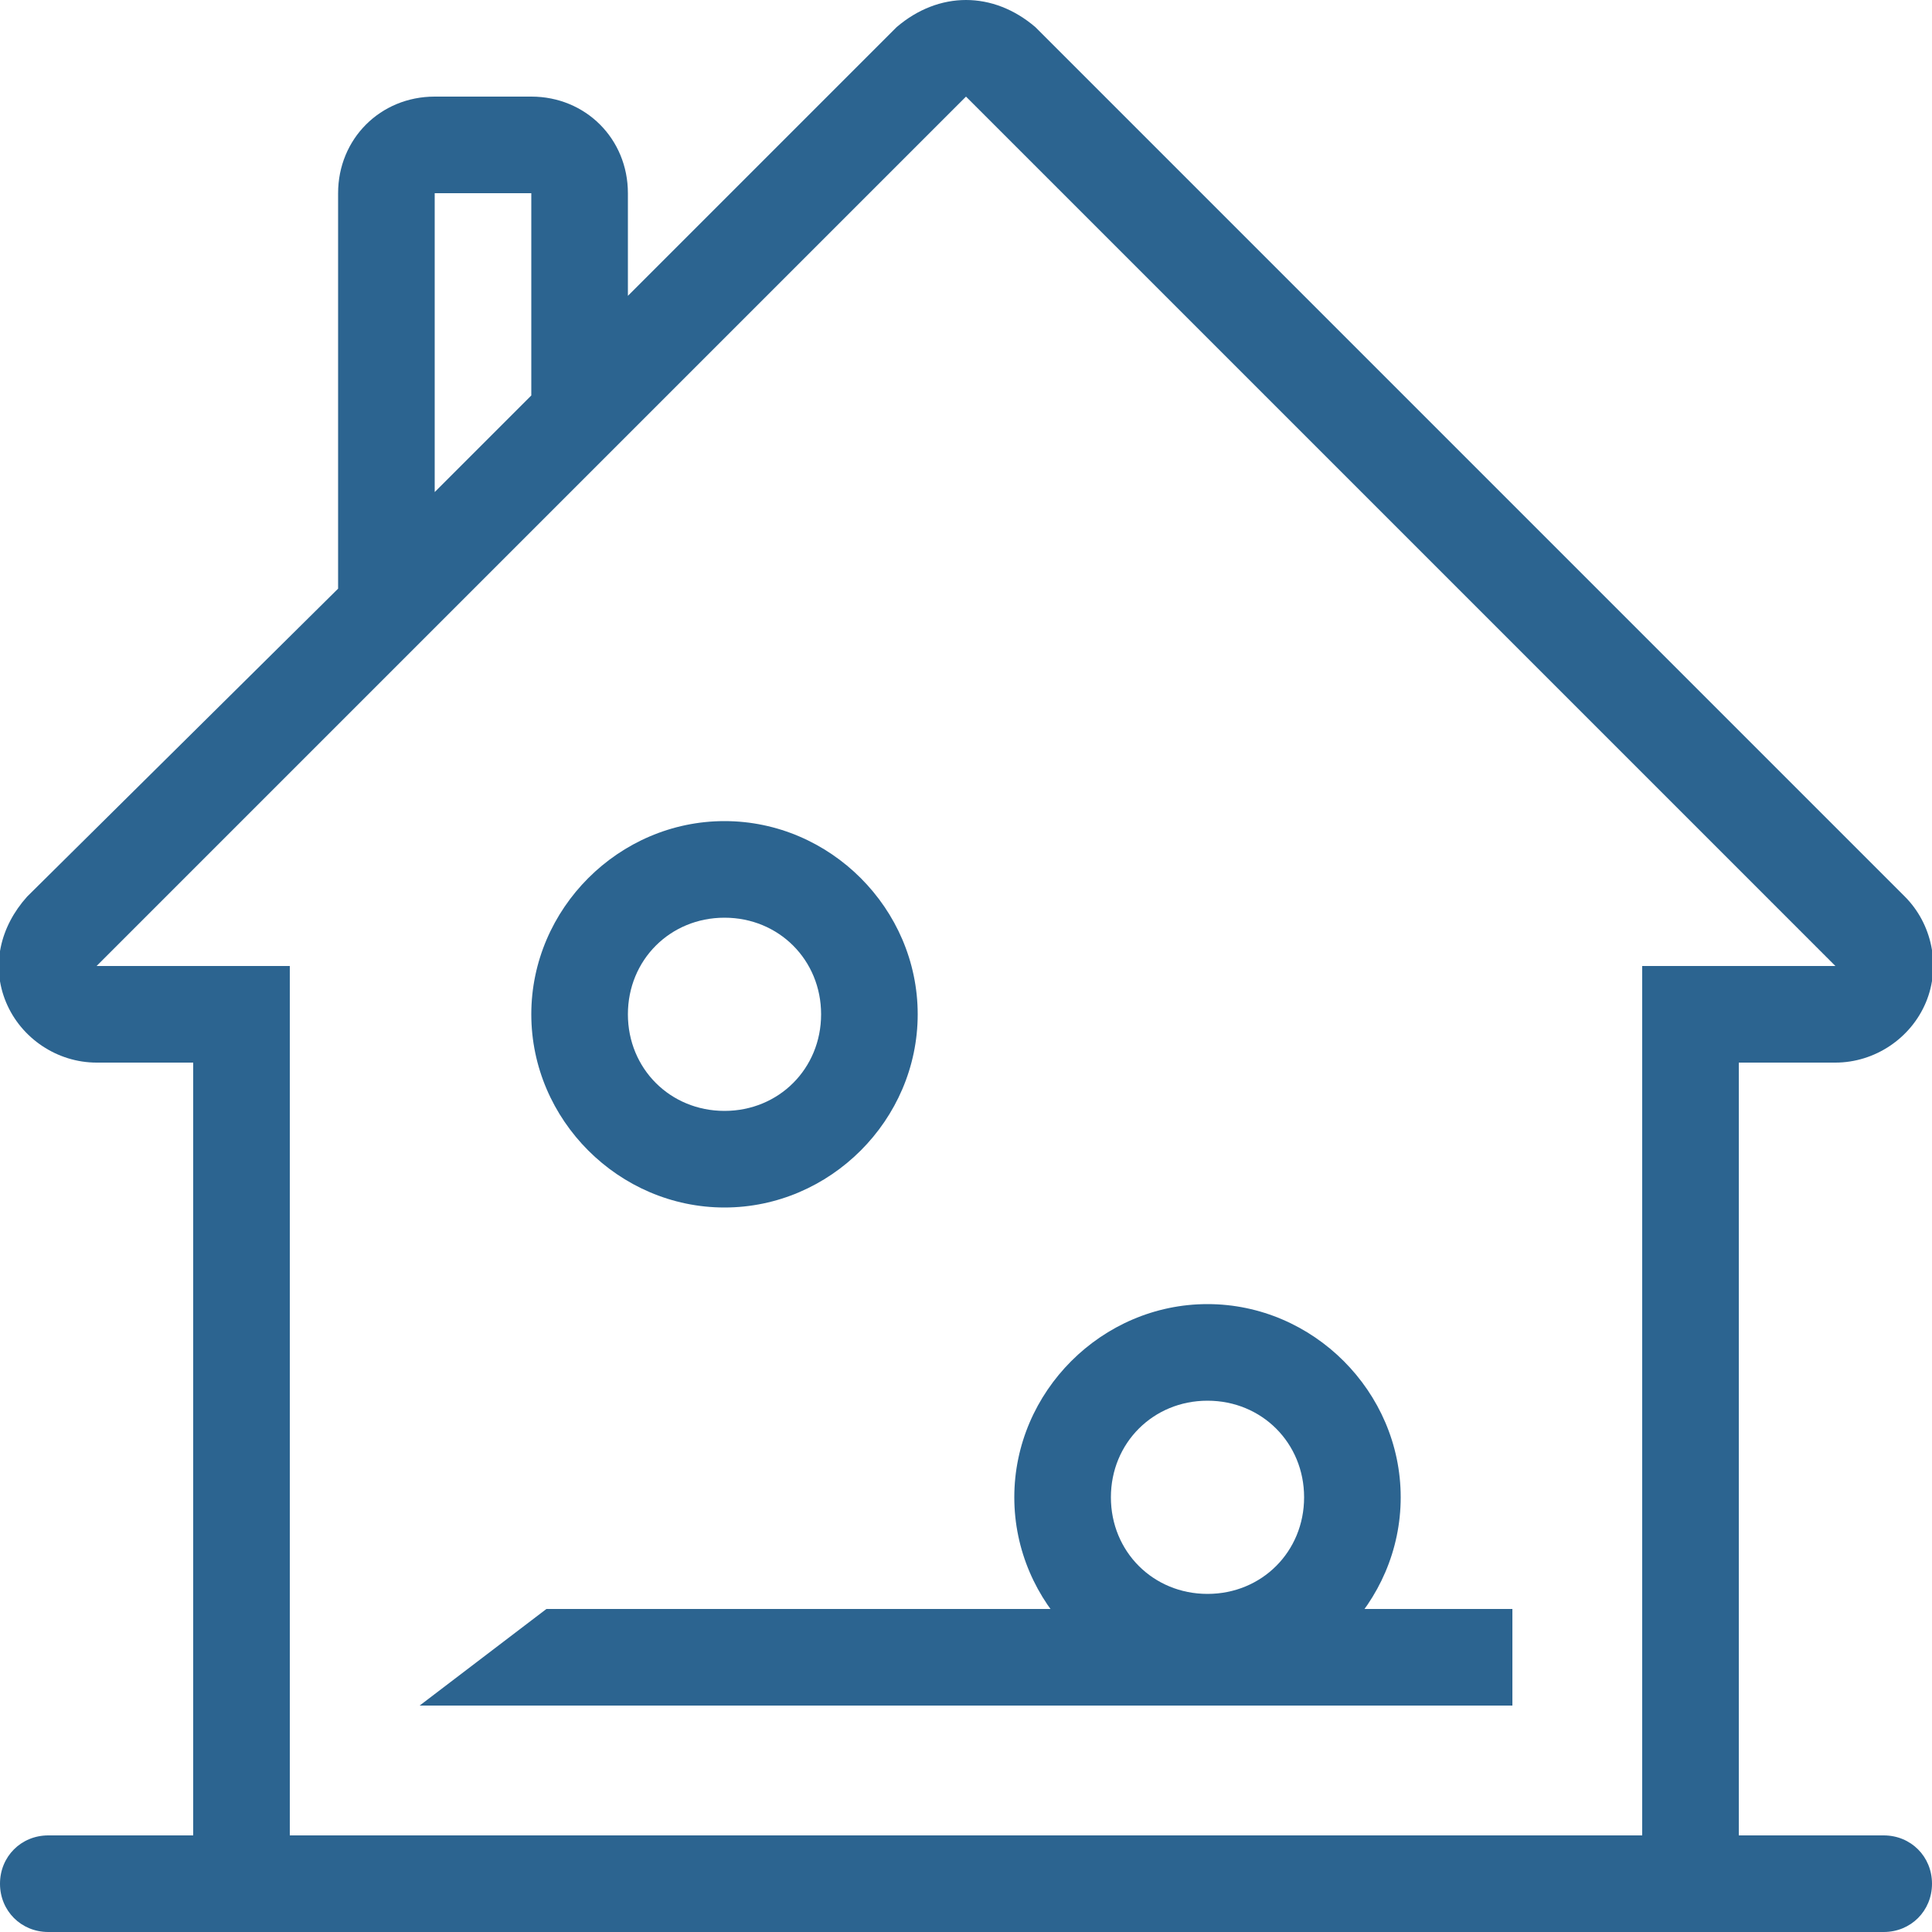
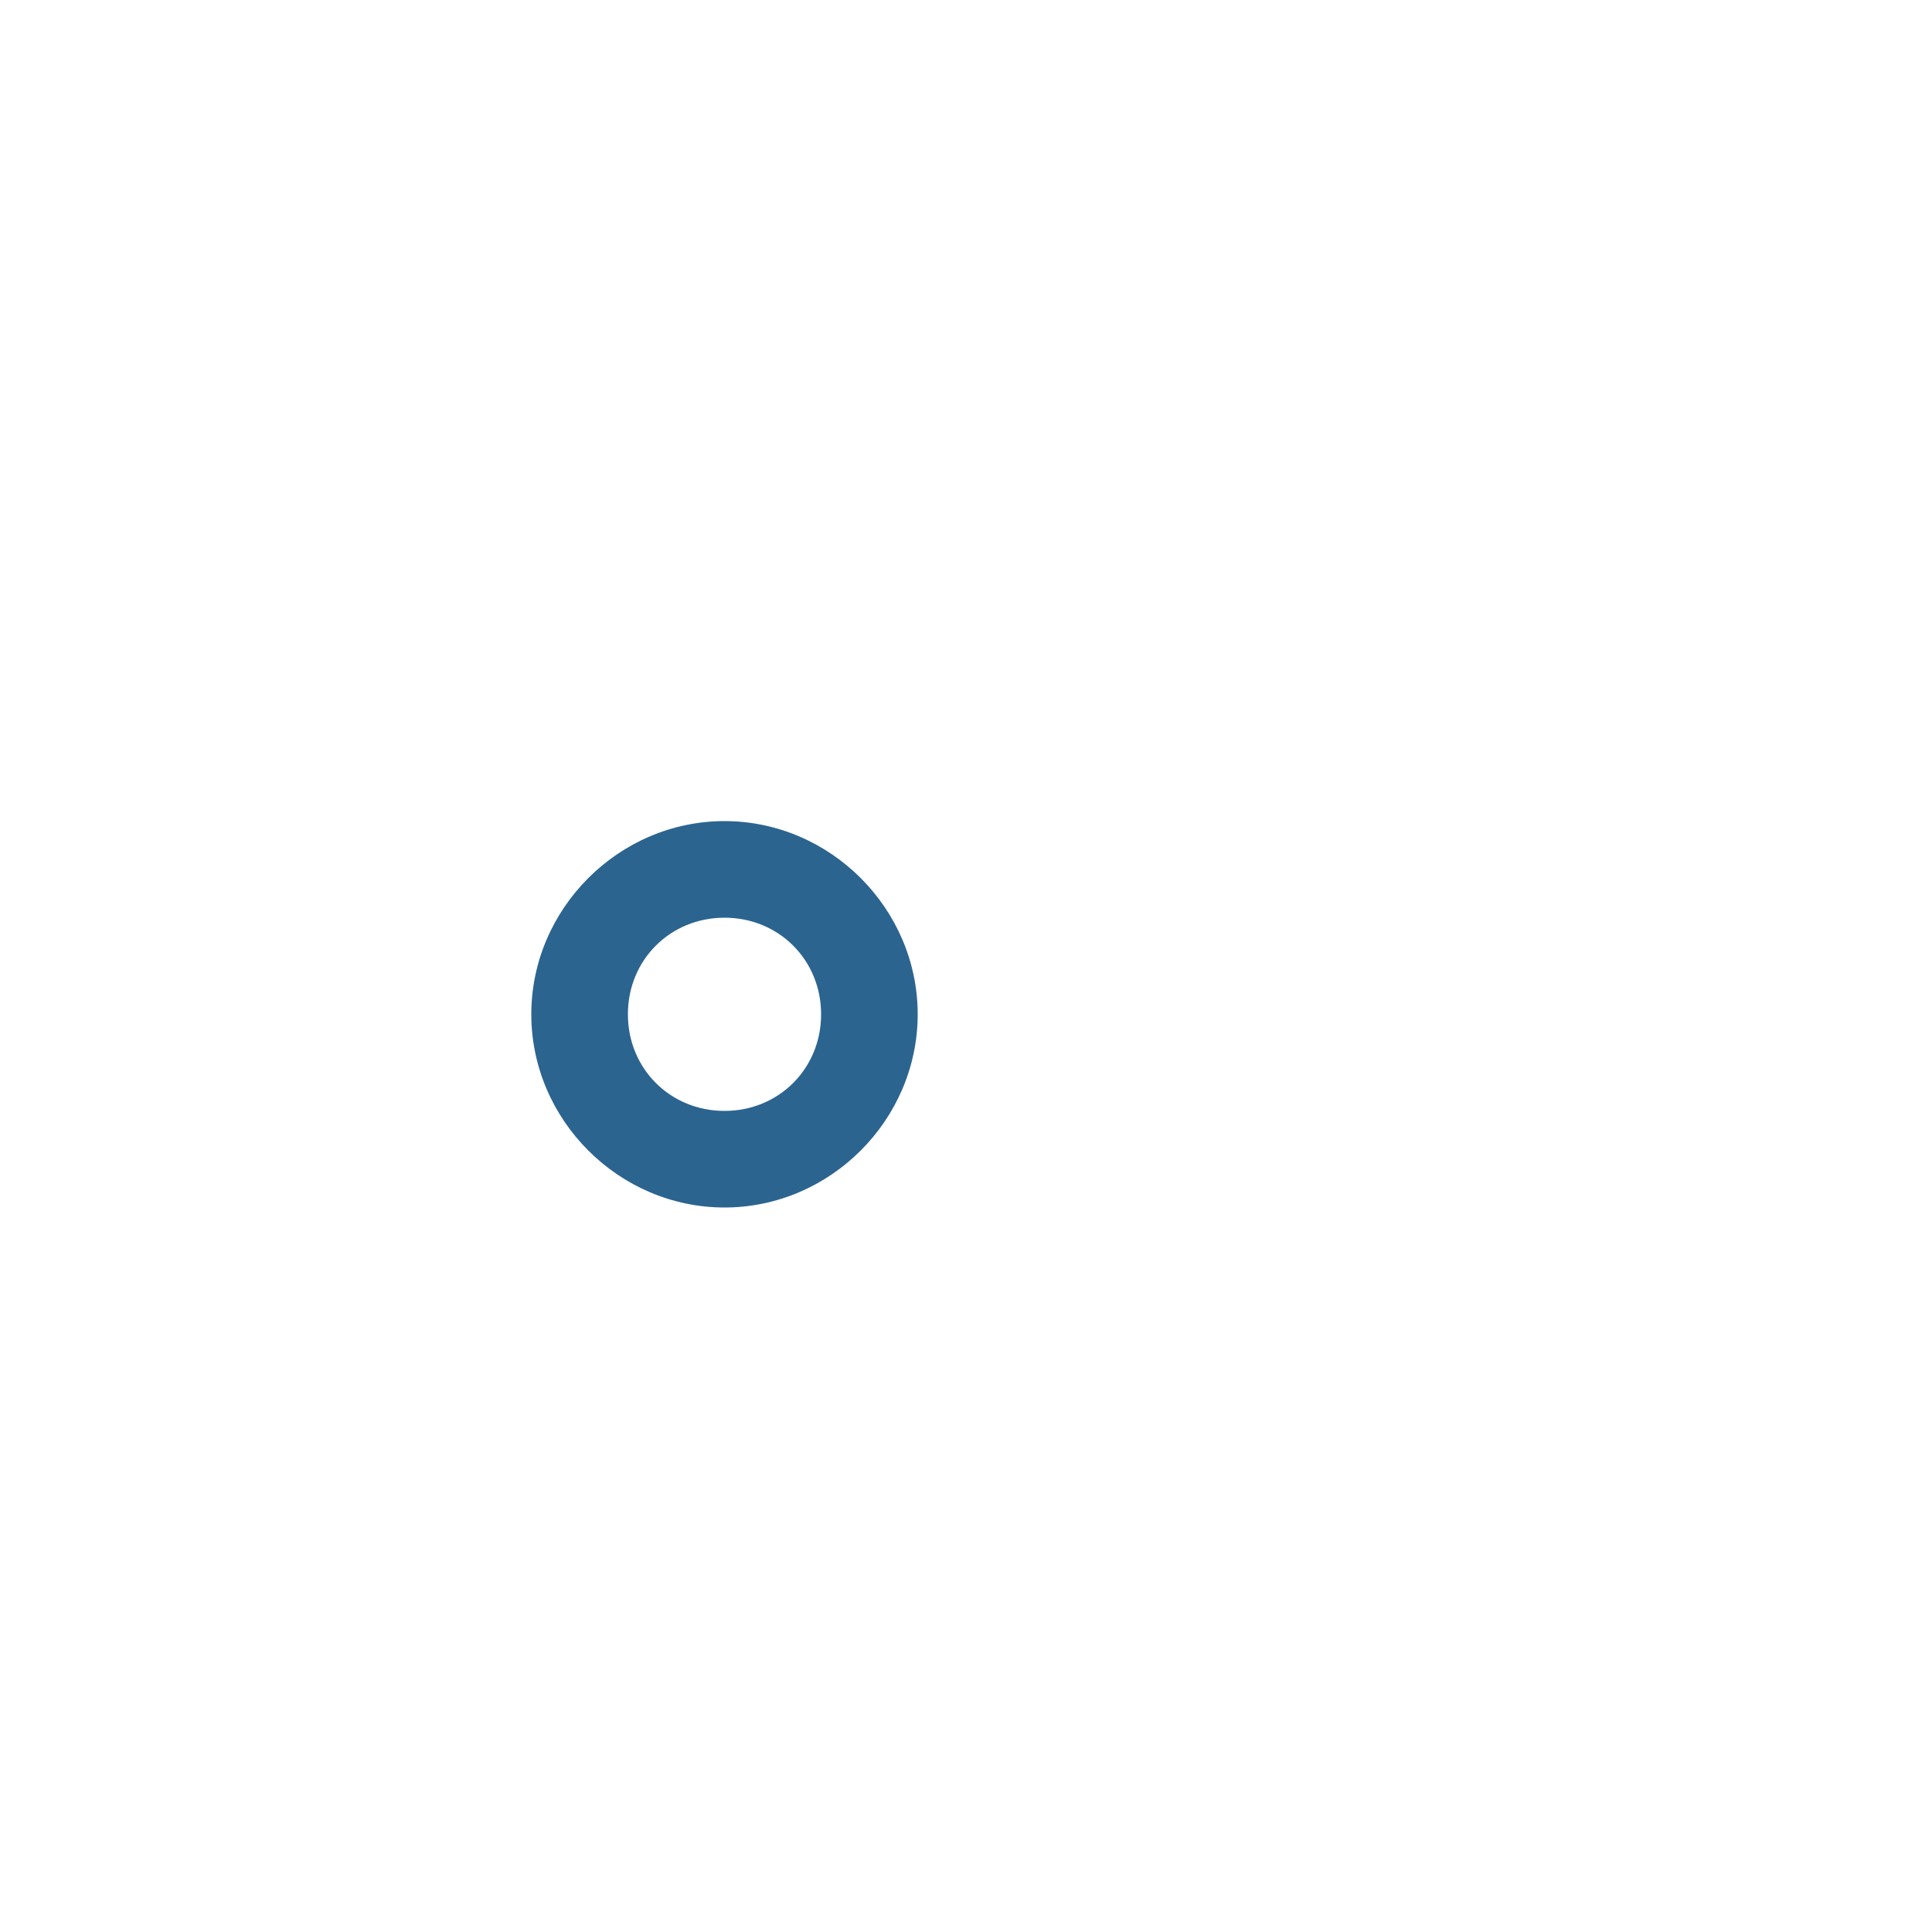
<svg xmlns="http://www.w3.org/2000/svg" viewBox="0 0 64 64" fill="#2c6490">
-   <path d="m62.4 60.8h-4.8v-25.6h3.2c1.3 0 2.5-.8 3-2 .5-1.2.2-2.6-.7-3.5l-28.8-28.8c-.7-.6-1.5-.9-2.3-.9s-1.6.3-2.3.9l-8.9 8.9v-3.4c0-1.8-1.4-3.2-3.2-3.2h-3.2c-1.8 0-3.2 1.4-3.2 3.2v13.1l-10.3 10.2c-.9 1-1.2 2.3-.7 3.5.5 1.2 1.7 2 3 2h3.2v25.6h-4.8c-.9 0-1.6.7-1.6 1.6 0 .9.7 1.6 1.6 1.6h60.8c.9 0 1.6-.7 1.6-1.6 0-.9-.7-1.6-1.6-1.6m-48-54.4h3.2v6.7l-3.2 3.2v-9.9m40 54.4h-44.8v-28.8h-6.4l28.8-28.8 28.8 28.8h-6.4v28.8" />
-   <path d="m40 43.2c-3.5 0-6.4 2.9-6.4 6.4 0 3.5 2.9 6.4 6.4 6.4 3.5 0 6.4-2.9 6.4-6.4 0-3.5-2.9-6.4-6.4-6.4m0 9.6c-1.8 0-3.2-1.4-3.2-3.2 0-1.8 1.4-3.2 3.2-3.2s3.2 1.4 3.2 3.2c0 1.8-1.4 3.2-3.2 3.2" />
-   <path d="m18.1 53.3h32v3.2h-36.2z" />
  <path d="m24 40c3.5 0 6.4-2.9 6.4-6.4 0-3.5-2.9-6.4-6.4-6.4-3.5 0-6.4 2.9-6.4 6.4 0 3.5 2.9 6.4 6.4 6.4m0-9.6c1.8 0 3.2 1.4 3.2 3.2 0 1.8-1.4 3.2-3.2 3.2s-3.2-1.4-3.2-3.2c0-1.8 1.4-3.2 3.2-3.2" />
</svg>